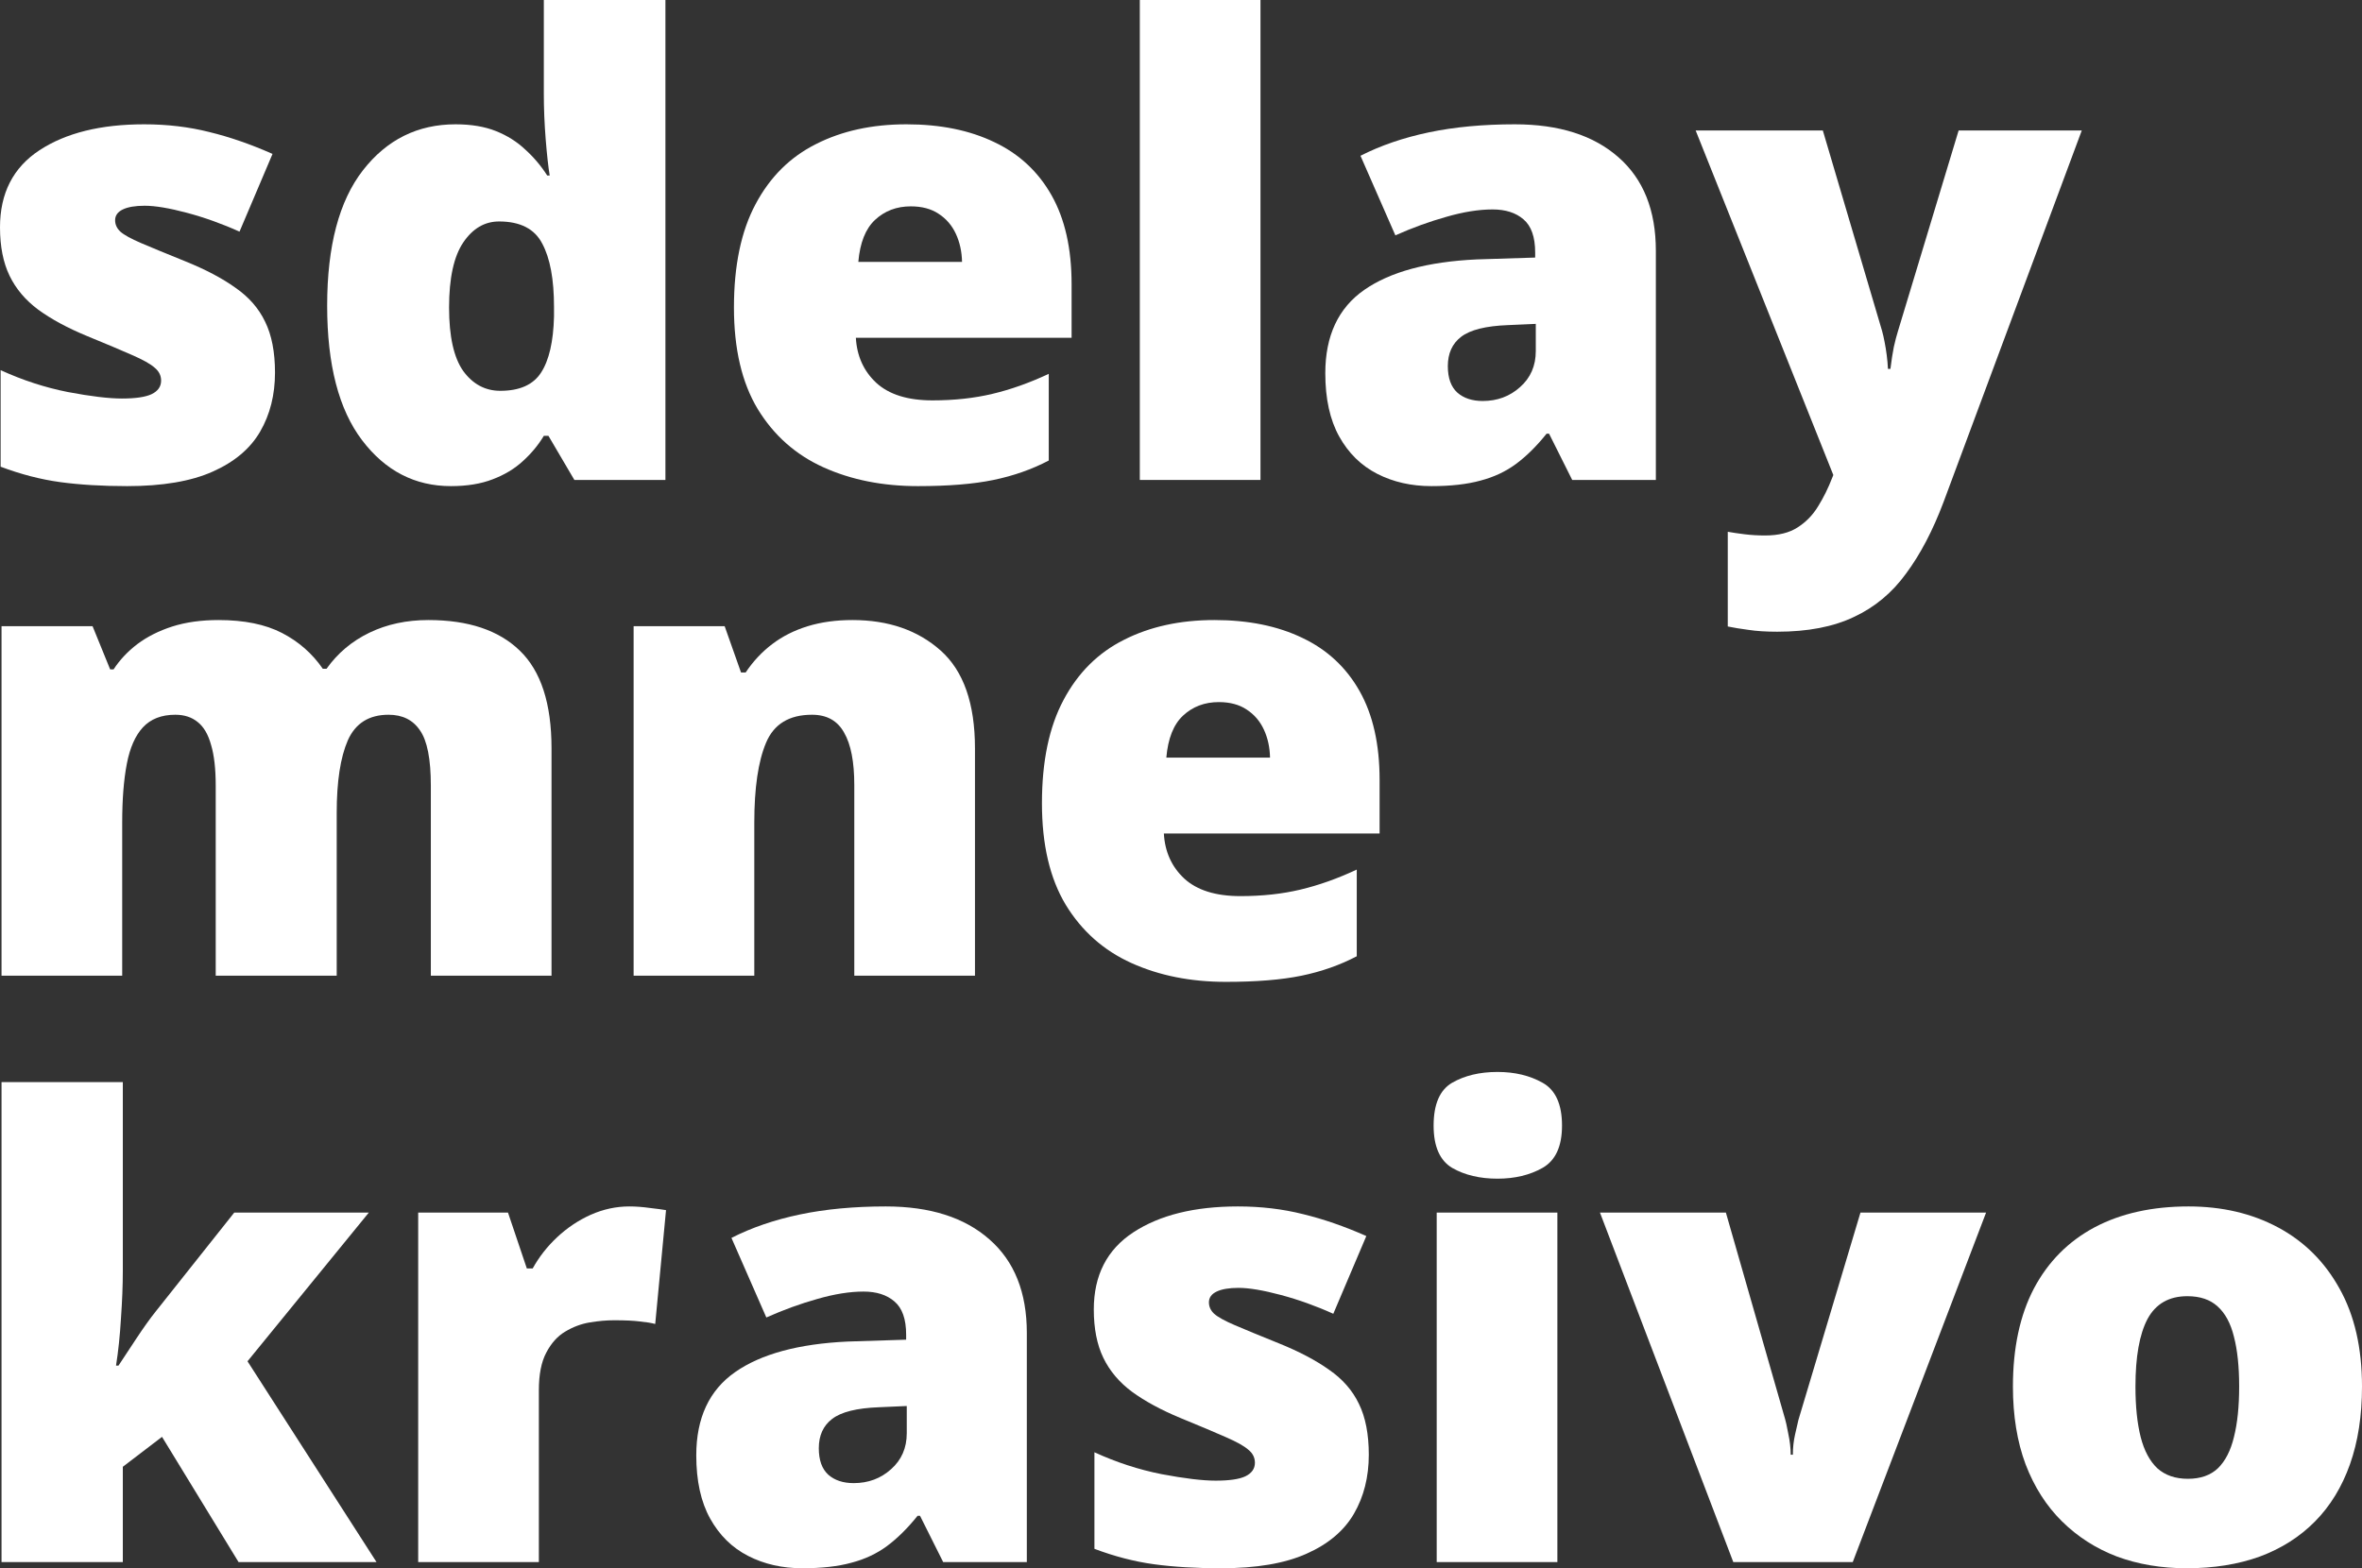
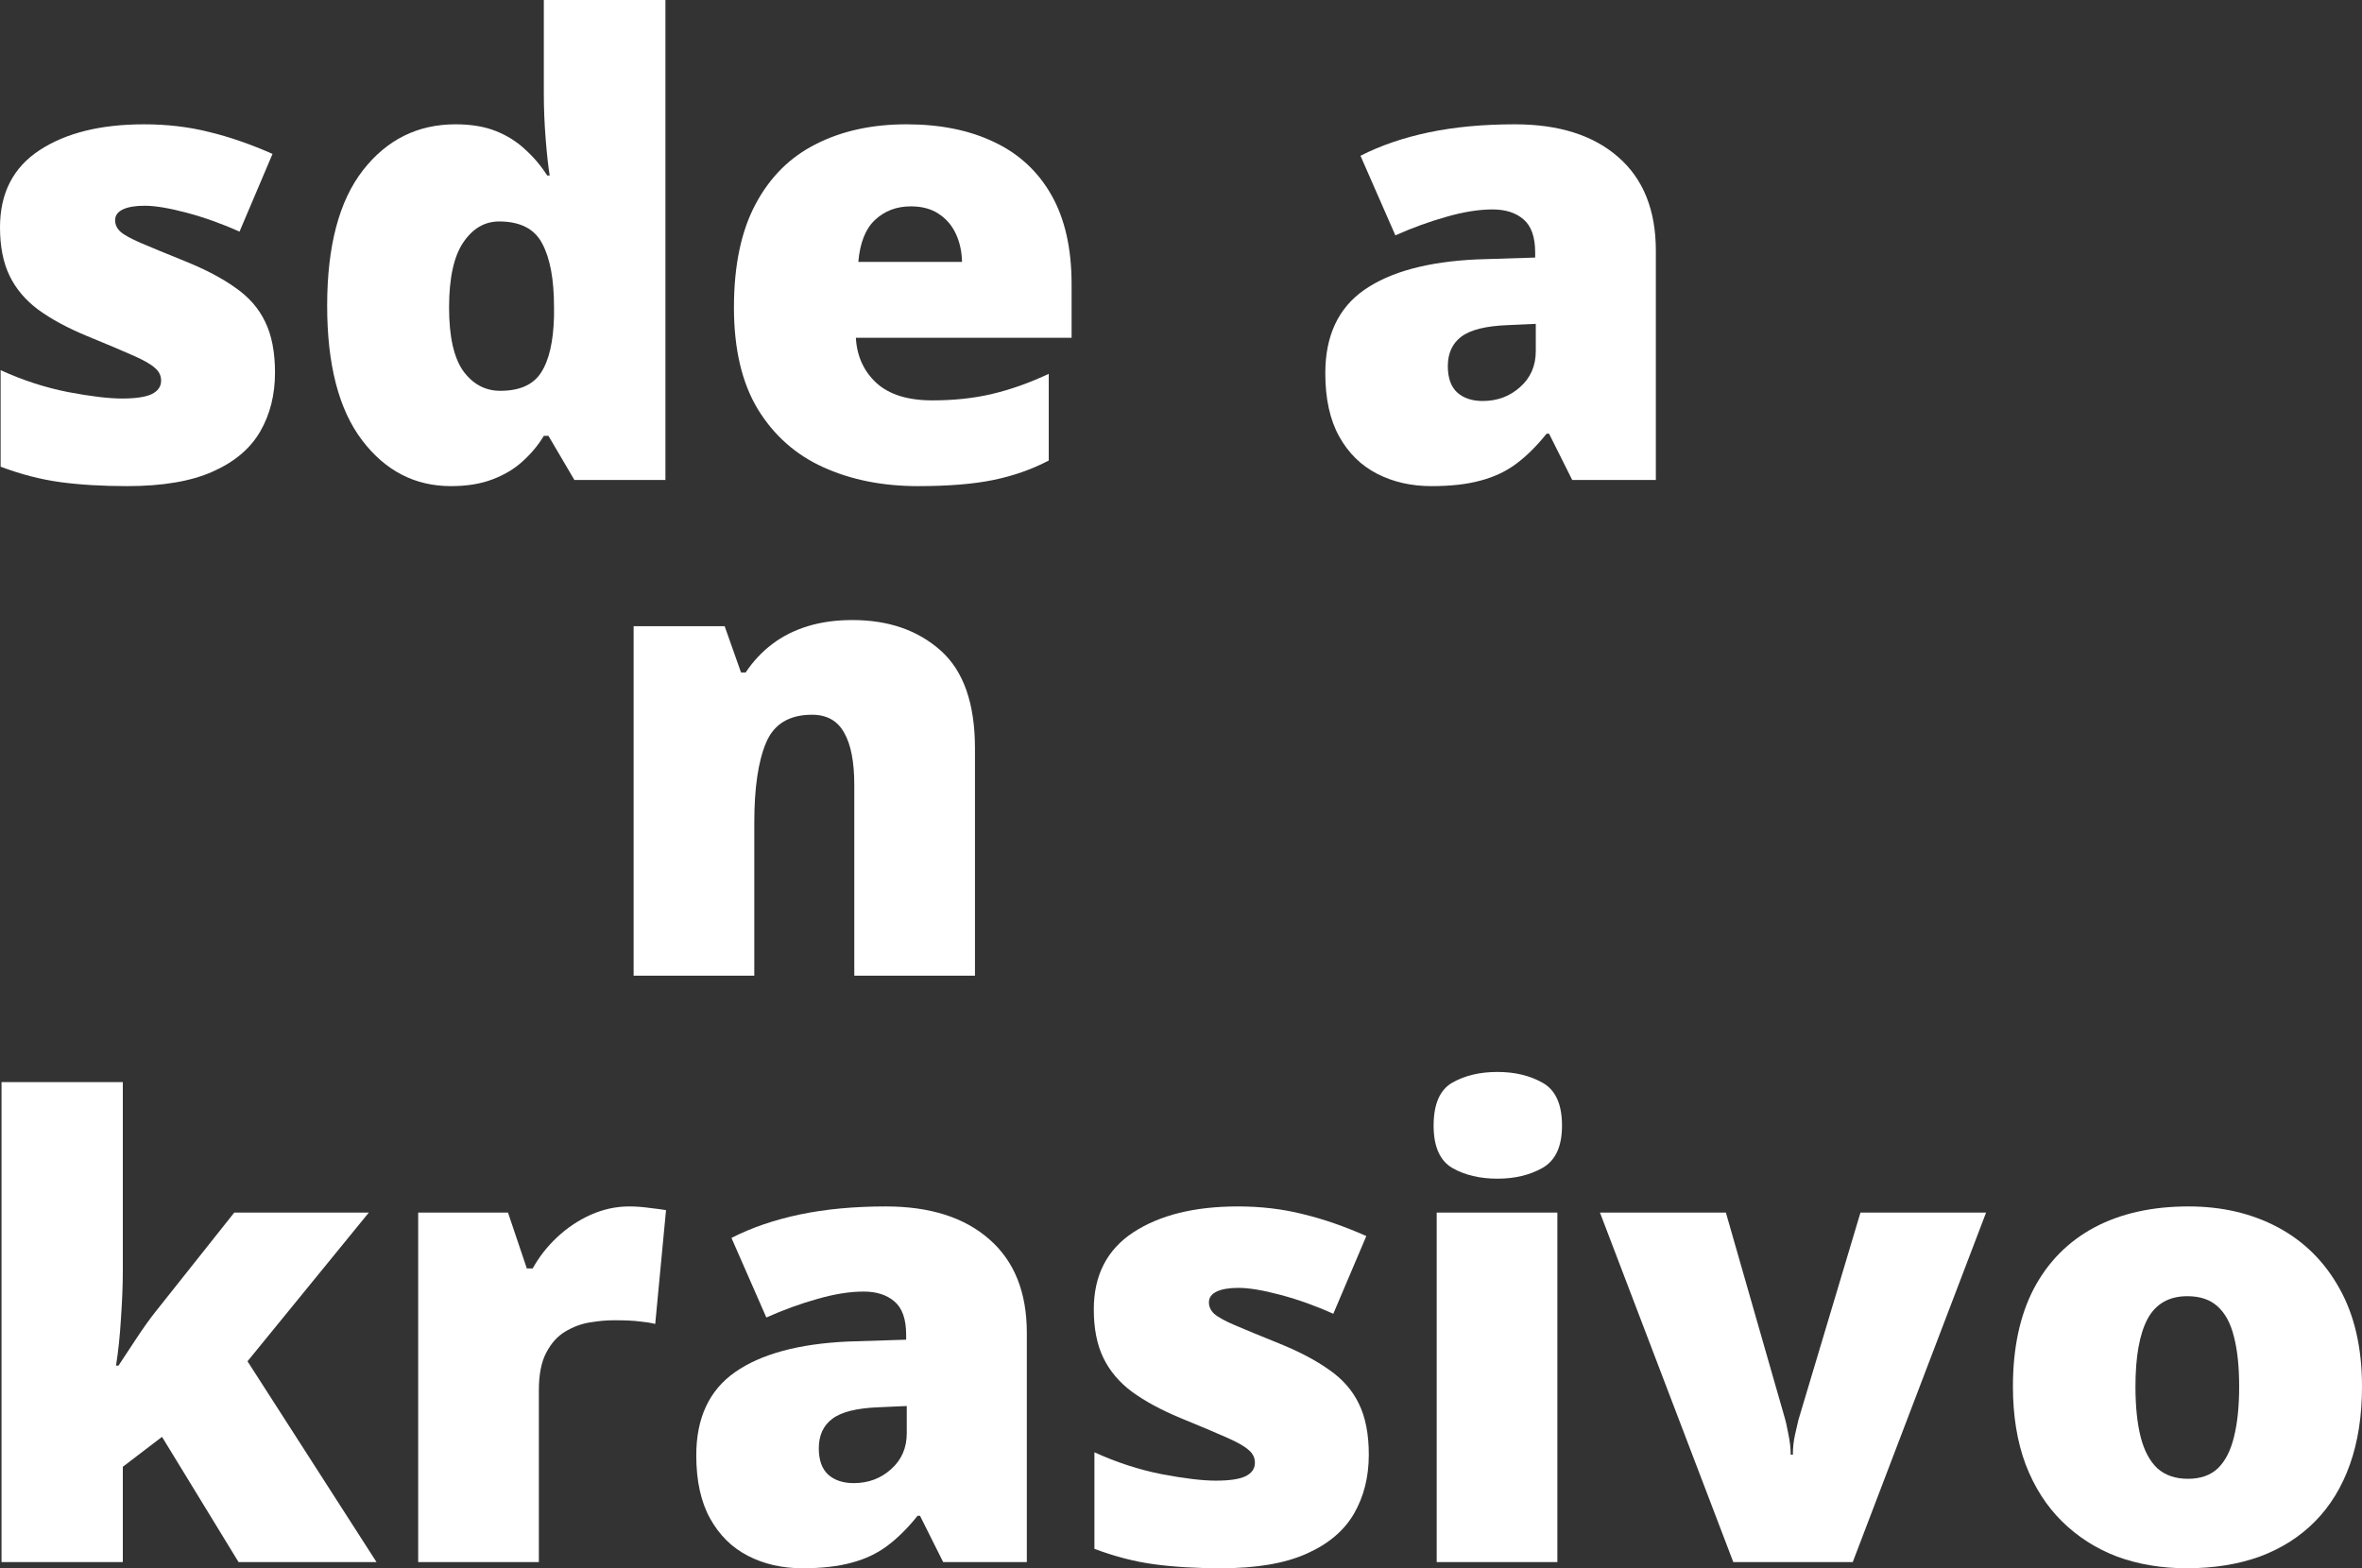
<svg xmlns="http://www.w3.org/2000/svg" width="521" height="346" viewBox="0 0 521 346" fill="none">
  <rect x="0" y="0" width="521" height="346" fill="#333333" stroke="none" />
  <path d="M60.658 82.209C60.658 87.109 59.569 91.441 57.39 95.207C55.212 98.973 51.717 101.922 46.906 104.054C42.141 106.186 35.855 107.252 28.048 107.252C22.557 107.252 17.632 106.958 13.275 106.368C8.964 105.778 4.584 104.644 0.136 102.965V81.664C4.992 83.887 9.939 85.498 14.977 86.496C20.015 87.449 23.986 87.925 26.891 87.925C29.886 87.925 32.065 87.608 33.426 86.972C34.834 86.292 35.537 85.294 35.537 83.978C35.537 82.844 35.06 81.891 34.107 81.12C33.2 80.303 31.543 79.373 29.138 78.33C26.777 77.286 23.442 75.88 19.13 74.11C14.864 72.341 11.301 70.413 8.442 68.326C5.628 66.239 3.517 63.743 2.11 60.84C0.703 57.936 0 54.375 0 50.156C0 42.624 2.905 36.953 8.714 33.142C14.523 29.331 22.216 27.426 31.793 27.426C36.876 27.426 41.664 27.993 46.157 29.127C50.65 30.216 55.302 31.826 60.113 33.959L52.829 51.108C49.017 49.384 45.159 48.001 41.256 46.957C37.352 45.913 34.243 45.392 31.929 45.392C29.841 45.392 28.23 45.664 27.095 46.208C25.961 46.753 25.393 47.547 25.393 48.59C25.393 49.543 25.779 50.382 26.551 51.108C27.367 51.834 28.888 52.673 31.112 53.626C33.336 54.579 36.581 55.917 40.847 57.641C45.34 59.456 49.039 61.407 51.944 63.494C54.894 65.536 57.072 68.031 58.479 70.98C59.932 73.929 60.658 77.672 60.658 82.209Z" fill="white" />
  <path d="M99.463 107.252C91.52 107.252 84.985 103.872 79.856 97.112C74.728 90.353 72.163 80.462 72.163 67.441C72.163 54.284 74.796 44.326 80.06 37.566C85.325 30.806 92.133 27.426 100.484 27.426C103.933 27.426 106.906 27.925 109.402 28.923C111.898 29.921 114.054 31.282 115.87 33.006C117.73 34.685 119.342 36.59 120.703 38.722H121.248C120.93 36.772 120.635 34.095 120.363 30.692C120.09 27.244 119.954 23.887 119.954 20.62V0H146.777V105.891H126.694L120.975 96.16H119.954C118.729 98.201 117.186 100.061 115.325 101.74C113.51 103.419 111.286 104.757 108.653 105.755C106.066 106.753 103.003 107.252 99.463 107.252ZM110.355 86.224C114.621 86.224 117.617 84.885 119.342 82.209C121.112 79.487 122.065 75.358 122.201 69.823V67.713C122.201 61.634 121.339 56.983 119.614 53.762C117.935 50.496 114.758 48.862 110.083 48.862C106.906 48.862 104.274 50.405 102.186 53.49C100.098 56.575 99.054 61.362 99.054 67.849C99.054 74.246 100.098 78.919 102.186 81.868C104.319 84.772 107.042 86.224 110.355 86.224Z" fill="white" />
  <path d="M199.946 27.426C207.435 27.426 213.903 28.741 219.349 31.373C224.795 33.959 228.993 37.861 231.943 43.078C234.893 48.295 236.368 54.828 236.368 62.677V74.519H188.782C189.009 78.556 190.506 81.868 193.275 84.454C196.089 87.041 200.219 88.334 205.665 88.334C210.476 88.334 214.878 87.857 218.872 86.904C222.912 85.952 227.064 84.477 231.331 82.481V101.604C227.609 103.555 223.547 104.984 219.145 105.891C214.742 106.799 209.182 107.252 202.465 107.252C194.704 107.252 187.76 105.869 181.633 103.101C175.506 100.334 170.673 96.046 167.133 90.239C163.638 84.432 161.891 76.969 161.891 67.849C161.891 58.594 163.479 50.995 166.656 45.051C169.833 39.063 174.281 34.639 179.999 31.781C185.718 28.877 192.367 27.426 199.946 27.426ZM200.9 45.528C197.768 45.528 195.136 46.526 193.002 48.522C190.915 50.473 189.689 53.558 189.326 57.778H212.201C212.155 55.509 211.701 53.445 210.839 51.585C209.977 49.724 208.706 48.25 207.027 47.161C205.393 46.072 203.35 45.528 200.9 45.528Z" fill="white" />
-   <path d="M278.032 105.891H251.414V0H278.032V105.891Z" fill="white" />
  <path d="M334.129 27.426C343.887 27.426 351.512 29.853 357.004 34.707C362.495 39.517 365.241 46.39 365.241 55.328V105.891H346.792L341.686 95.683H341.141C338.963 98.406 336.716 100.629 334.401 102.353C332.132 104.031 329.522 105.256 326.572 106.028C323.622 106.844 320.014 107.252 315.748 107.252C311.3 107.252 307.306 106.345 303.766 104.53C300.226 102.716 297.435 99.971 295.392 96.296C293.35 92.621 292.329 87.971 292.329 82.345C292.329 74.088 295.188 67.963 300.907 63.97C306.625 59.978 314.908 57.732 325.755 57.233L338.622 56.825V55.736C338.622 52.288 337.76 49.838 336.035 48.386C334.356 46.934 332.087 46.208 329.227 46.208C326.187 46.208 322.783 46.753 319.016 47.842C315.294 48.885 311.55 50.246 307.783 51.925L300.09 34.367C304.538 32.099 309.575 30.375 315.203 29.195C320.831 28.015 327.14 27.426 334.129 27.426ZM338.758 71.456L332.631 71.728C327.73 71.91 324.28 72.772 322.283 74.314C320.332 75.812 319.356 77.967 319.356 80.78C319.356 83.411 320.06 85.362 321.467 86.632C322.874 87.857 324.734 88.47 327.049 88.47C330.271 88.47 333.017 87.449 335.286 85.407C337.601 83.366 338.758 80.712 338.758 77.445V71.456Z" fill="white" />
-   <path d="M374.023 28.787H402.071L415.143 73.022C415.324 73.657 415.506 74.451 415.687 75.403C415.869 76.311 416.028 77.286 416.164 78.33C416.3 79.373 416.391 80.394 416.436 81.392H416.981C417.208 79.532 417.457 77.921 417.729 76.56C418.047 75.154 418.342 74.02 418.615 73.158L432.026 28.787H459.189L428.69 110.791C426.33 117.052 423.584 122.292 420.453 126.512C417.366 130.776 413.531 133.975 408.947 136.107C404.409 138.285 398.758 139.374 391.996 139.374C389.545 139.374 387.435 139.238 385.665 138.965C383.94 138.739 382.419 138.489 381.103 138.217V117.324C382.102 117.506 383.327 117.687 384.78 117.869C386.232 118.05 387.752 118.141 389.341 118.141C392.291 118.141 394.674 117.551 396.489 116.372C398.35 115.192 399.87 113.627 401.05 111.676C402.23 109.77 403.251 107.706 404.114 105.483L404.386 104.803L374.023 28.787Z" fill="white" />
-   <path d="M94.488 136.799C103.293 136.799 110.01 139.045 114.64 143.537C119.314 148.028 121.652 155.219 121.652 165.11V215.265H95.033V173.344C95.033 167.492 94.239 163.431 92.65 161.163C91.107 158.849 88.793 157.692 85.706 157.692C81.395 157.692 78.399 159.575 76.72 163.34C75.086 167.106 74.269 172.437 74.269 179.333V215.265H47.582V173.344C47.582 169.624 47.242 166.63 46.561 164.361C45.926 162.047 44.95 160.369 43.634 159.325C42.318 158.236 40.661 157.692 38.664 157.692C35.623 157.692 33.24 158.622 31.516 160.482C29.837 162.297 28.657 164.974 27.976 168.512C27.295 172.051 26.954 176.384 26.954 181.511V215.265H0.336V138.16H20.419L24.299 147.688H25.048C26.41 145.601 28.157 143.741 30.29 142.108C32.469 140.474 35.033 139.181 37.983 138.229C40.979 137.276 44.383 136.799 48.195 136.799C53.868 136.799 58.543 137.752 62.219 139.658C65.895 141.563 68.891 144.195 71.206 147.552H72.022C74.473 144.104 77.628 141.45 81.485 139.59C85.343 137.729 89.677 136.799 94.488 136.799Z" fill="white" />
  <path d="M188.028 136.799C195.971 136.799 202.461 139.045 207.499 143.537C212.536 148.028 215.055 155.219 215.055 165.11V215.265H188.437V173.208C188.437 168.081 187.688 164.225 186.19 161.639C184.738 159.008 182.378 157.692 179.11 157.692C174.072 157.692 170.691 159.756 168.966 163.885C167.242 167.968 166.379 173.843 166.379 181.511V215.265H139.761V138.16H159.844L163.452 148.368H164.473C166.107 145.919 168.059 143.832 170.328 142.108C172.597 140.384 175.207 139.068 178.157 138.16C181.107 137.253 184.397 136.799 188.028 136.799Z" fill="white" />
-   <path d="M267.884 136.799C275.373 136.799 281.84 138.115 287.287 140.746C292.733 143.333 296.931 147.234 299.881 152.452C302.831 157.669 304.306 164.202 304.306 172.051V183.892H256.719C256.946 187.93 258.444 191.242 261.213 193.828C264.026 196.414 268.157 197.707 273.603 197.707C278.414 197.707 282.816 197.231 286.81 196.278C290.849 195.325 295.002 193.851 299.268 191.855V210.978C295.547 212.929 291.485 214.358 287.082 215.265C282.68 216.173 277.12 216.626 270.403 216.626C262.642 216.626 255.698 215.242 249.571 212.475C243.444 209.707 238.61 205.42 235.07 199.613C231.576 193.806 229.828 186.342 229.828 177.223C229.828 167.968 231.417 160.369 234.594 154.425C237.771 148.437 242.219 144.013 247.937 141.155C253.656 138.251 260.305 136.799 267.884 136.799ZM268.837 154.902C265.706 154.902 263.073 155.9 260.94 157.896C258.853 159.847 257.627 162.932 257.264 167.151H280.138C280.093 164.883 279.639 162.819 278.777 160.958C277.914 159.098 276.644 157.624 274.964 156.535C273.331 155.446 271.288 154.902 268.837 154.902Z" fill="white" />
  <path d="M27.091 238.748V280.396C27.091 283.527 26.954 287.02 26.682 290.877C26.455 294.688 26.092 298.158 25.593 301.289H26.138C27.181 299.701 28.498 297.705 30.086 295.3C31.675 292.896 33.104 290.899 34.375 289.311L51.667 267.534H81.349L54.594 300.336L83.051 344.639H52.62L35.737 317.009L27.091 323.61V344.639H0.336V238.748H27.091Z" fill="white" />
  <path d="M138.807 266.173C140.26 266.173 141.78 266.287 143.369 266.513C144.957 266.695 146.137 266.854 146.909 266.99L144.526 292.102C143.664 291.875 142.552 291.693 141.19 291.557C139.829 291.376 137.922 291.285 135.472 291.285C133.792 291.285 132 291.444 130.093 291.761C128.187 292.079 126.372 292.759 124.647 293.803C122.968 294.801 121.584 296.344 120.494 298.431C119.405 300.472 118.86 303.24 118.86 306.733V344.639H92.242V267.534H112.053L116.205 279.852H117.499C118.906 277.311 120.699 275.02 122.877 272.978C125.101 270.892 127.575 269.236 130.298 268.011C133.066 266.786 135.903 266.173 138.807 266.173Z" fill="white" />
  <path d="M195.381 266.173C205.139 266.173 212.763 268.6 218.255 273.455C223.747 278.264 226.493 285.137 226.493 294.075V344.639H208.043L202.937 334.431H202.393C200.214 337.153 197.968 339.376 195.653 341.1C193.384 342.779 190.774 344.004 187.824 344.775C184.874 345.592 181.266 346 176.999 346C172.552 346 168.558 345.093 165.018 343.278C161.478 341.463 158.686 338.718 156.644 335.043C154.602 331.368 153.58 326.718 153.58 321.092C153.58 312.835 156.44 306.71 162.158 302.718C167.877 298.725 176.16 296.48 187.007 295.981L199.874 295.572V294.483C199.874 291.035 199.012 288.585 197.287 287.134C195.608 285.682 193.338 284.956 190.479 284.956C187.438 284.956 184.034 285.5 180.267 286.589C176.546 287.633 172.801 288.994 169.034 290.672L161.341 273.115C165.789 270.846 170.827 269.122 176.455 267.943C182.083 266.763 188.391 266.173 195.381 266.173ZM200.01 310.204L193.883 310.476C188.981 310.658 185.532 311.52 183.535 313.062C181.583 314.559 180.608 316.714 180.608 319.527C180.608 322.159 181.311 324.109 182.718 325.38C184.125 326.605 185.986 327.217 188.301 327.217C191.523 327.217 194.269 326.196 196.538 324.155C198.853 322.113 200.01 319.459 200.01 316.193V310.204Z" fill="white" />
  <path d="M301.923 320.956C301.923 325.856 300.834 330.189 298.656 333.955C296.477 337.72 292.983 340.669 288.172 342.801C283.406 344.934 277.12 346 269.314 346C263.822 346 258.898 345.705 254.541 345.115C250.229 344.526 245.85 343.391 241.402 341.713V320.412C246.258 322.635 251.205 324.246 256.243 325.244C261.281 326.196 265.252 326.673 268.157 326.673C271.152 326.673 273.331 326.355 274.692 325.72C276.099 325.039 276.803 324.041 276.803 322.726C276.803 321.591 276.326 320.639 275.373 319.867C274.465 319.051 272.809 318.121 270.403 317.077C268.043 316.034 264.707 314.627 260.396 312.858C256.129 311.089 252.567 309.16 249.707 307.073C246.893 304.986 244.783 302.491 243.376 299.587C241.969 296.684 241.266 293.122 241.266 288.903C241.266 281.372 244.17 275.701 249.98 271.89C255.789 268.079 263.482 266.173 273.058 266.173C278.141 266.173 282.93 266.74 287.423 267.874C291.916 268.963 296.568 270.574 301.379 272.706L294.094 289.856C290.282 288.132 286.424 286.748 282.521 285.705C278.618 284.661 275.509 284.139 273.194 284.139C271.107 284.139 269.495 284.412 268.361 284.956C267.226 285.5 266.659 286.294 266.659 287.338C266.659 288.291 267.045 289.13 267.816 289.856C268.633 290.582 270.154 291.421 272.377 292.374C274.601 293.327 277.846 294.665 282.113 296.389C286.606 298.204 290.305 300.155 293.209 302.242C296.16 304.283 298.338 306.778 299.745 309.727C301.197 312.676 301.923 316.419 301.923 320.956Z" fill="white" />
  <path d="M343.519 267.534V344.639H316.901V267.534H343.519ZM330.312 236.502C334.125 236.502 337.438 237.296 340.252 238.884C343.111 240.472 344.541 243.625 344.541 248.343C344.541 252.925 343.111 256.033 340.252 257.666C337.438 259.254 334.125 260.048 330.312 260.048C326.409 260.048 323.073 259.254 320.305 257.666C317.582 256.033 316.22 252.925 316.22 248.343C316.22 243.625 317.582 240.472 320.305 238.884C323.073 237.296 326.409 236.502 330.312 236.502Z" fill="white" />
-   <path d="M382.324 344.639L352.914 267.534H380.69L393.761 313.13C393.897 313.538 394.124 314.582 394.442 316.261C394.805 317.939 394.987 319.504 394.987 320.956H395.463C395.463 319.414 395.622 317.939 395.94 316.533C396.258 315.126 396.507 314.038 396.689 313.266L410.372 267.534H438.08L408.671 344.639H382.324Z" fill="white" />
+   <path d="M382.324 344.639L352.914 267.534H380.69L393.761 313.13C393.897 313.538 394.124 314.582 394.442 316.261C394.805 317.939 394.987 319.504 394.987 320.956H395.463C395.463 319.414 395.622 317.939 395.94 316.533C396.258 315.126 396.507 314.038 396.689 313.266L410.372 267.534H438.08L408.671 344.639Z" fill="white" />
  <path d="M521 305.916C521 312.359 520.115 318.075 518.345 323.066C516.575 328.057 514.011 332.253 510.652 335.656C507.294 339.059 503.232 341.645 498.466 343.414C493.701 345.138 488.322 346 482.331 346C476.749 346 471.62 345.138 466.946 343.414C462.316 341.645 458.277 339.059 454.828 335.656C451.378 332.253 448.701 328.057 446.794 323.066C444.934 318.075 444.003 312.359 444.003 305.916C444.003 297.387 445.546 290.173 448.633 284.275C451.764 278.377 456.212 273.886 461.976 270.801C467.785 267.716 474.707 266.173 482.74 266.173C490.138 266.173 496.719 267.716 502.483 270.801C508.247 273.886 512.763 278.377 516.03 284.275C519.343 290.173 521 297.387 521 305.916ZM471.03 305.916C471.03 310.317 471.416 314.038 472.188 317.077C472.959 320.072 474.185 322.363 475.864 323.951C477.589 325.493 479.835 326.264 482.604 326.264C485.372 326.264 487.573 325.493 489.207 323.951C490.841 322.363 492.021 320.072 492.747 317.077C493.519 314.038 493.905 310.317 493.905 305.916C493.905 301.516 493.519 297.841 492.747 294.892C492.021 291.943 490.819 289.72 489.139 288.223C487.505 286.725 485.282 285.977 482.468 285.977C478.428 285.977 475.501 287.655 473.685 291.013C471.915 294.37 471.03 299.338 471.03 305.916Z" fill="white" />
</svg>